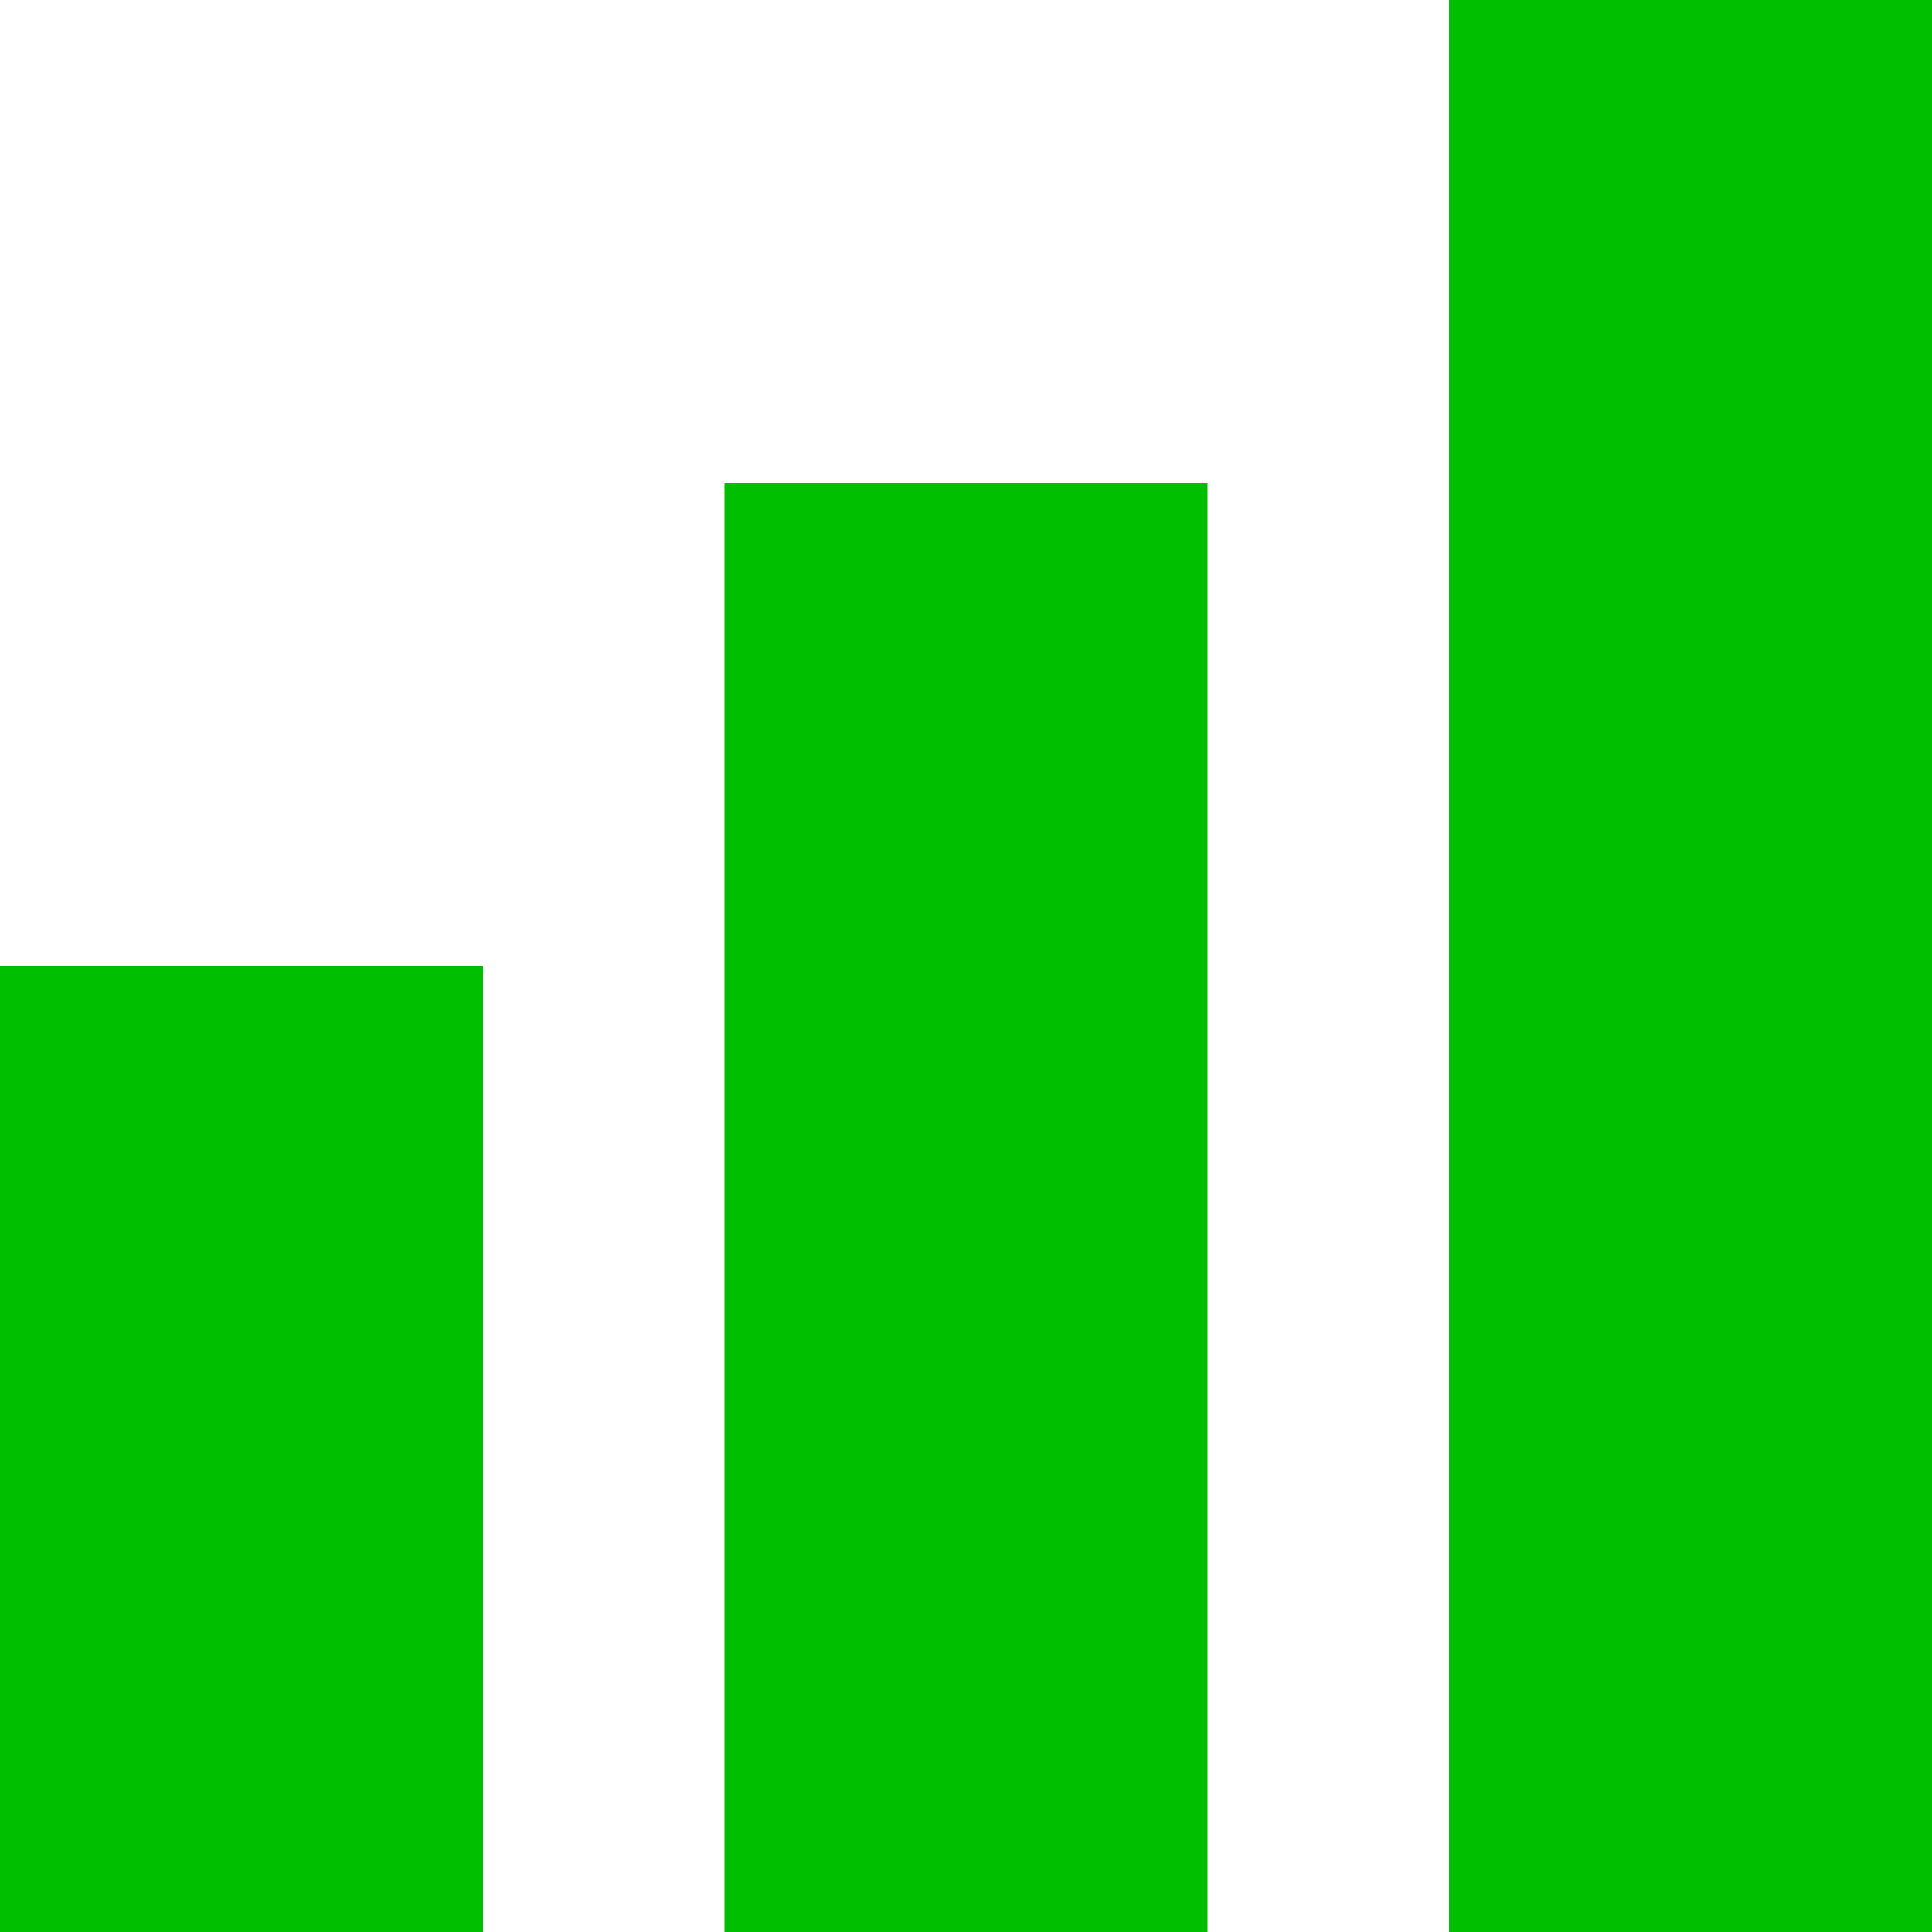
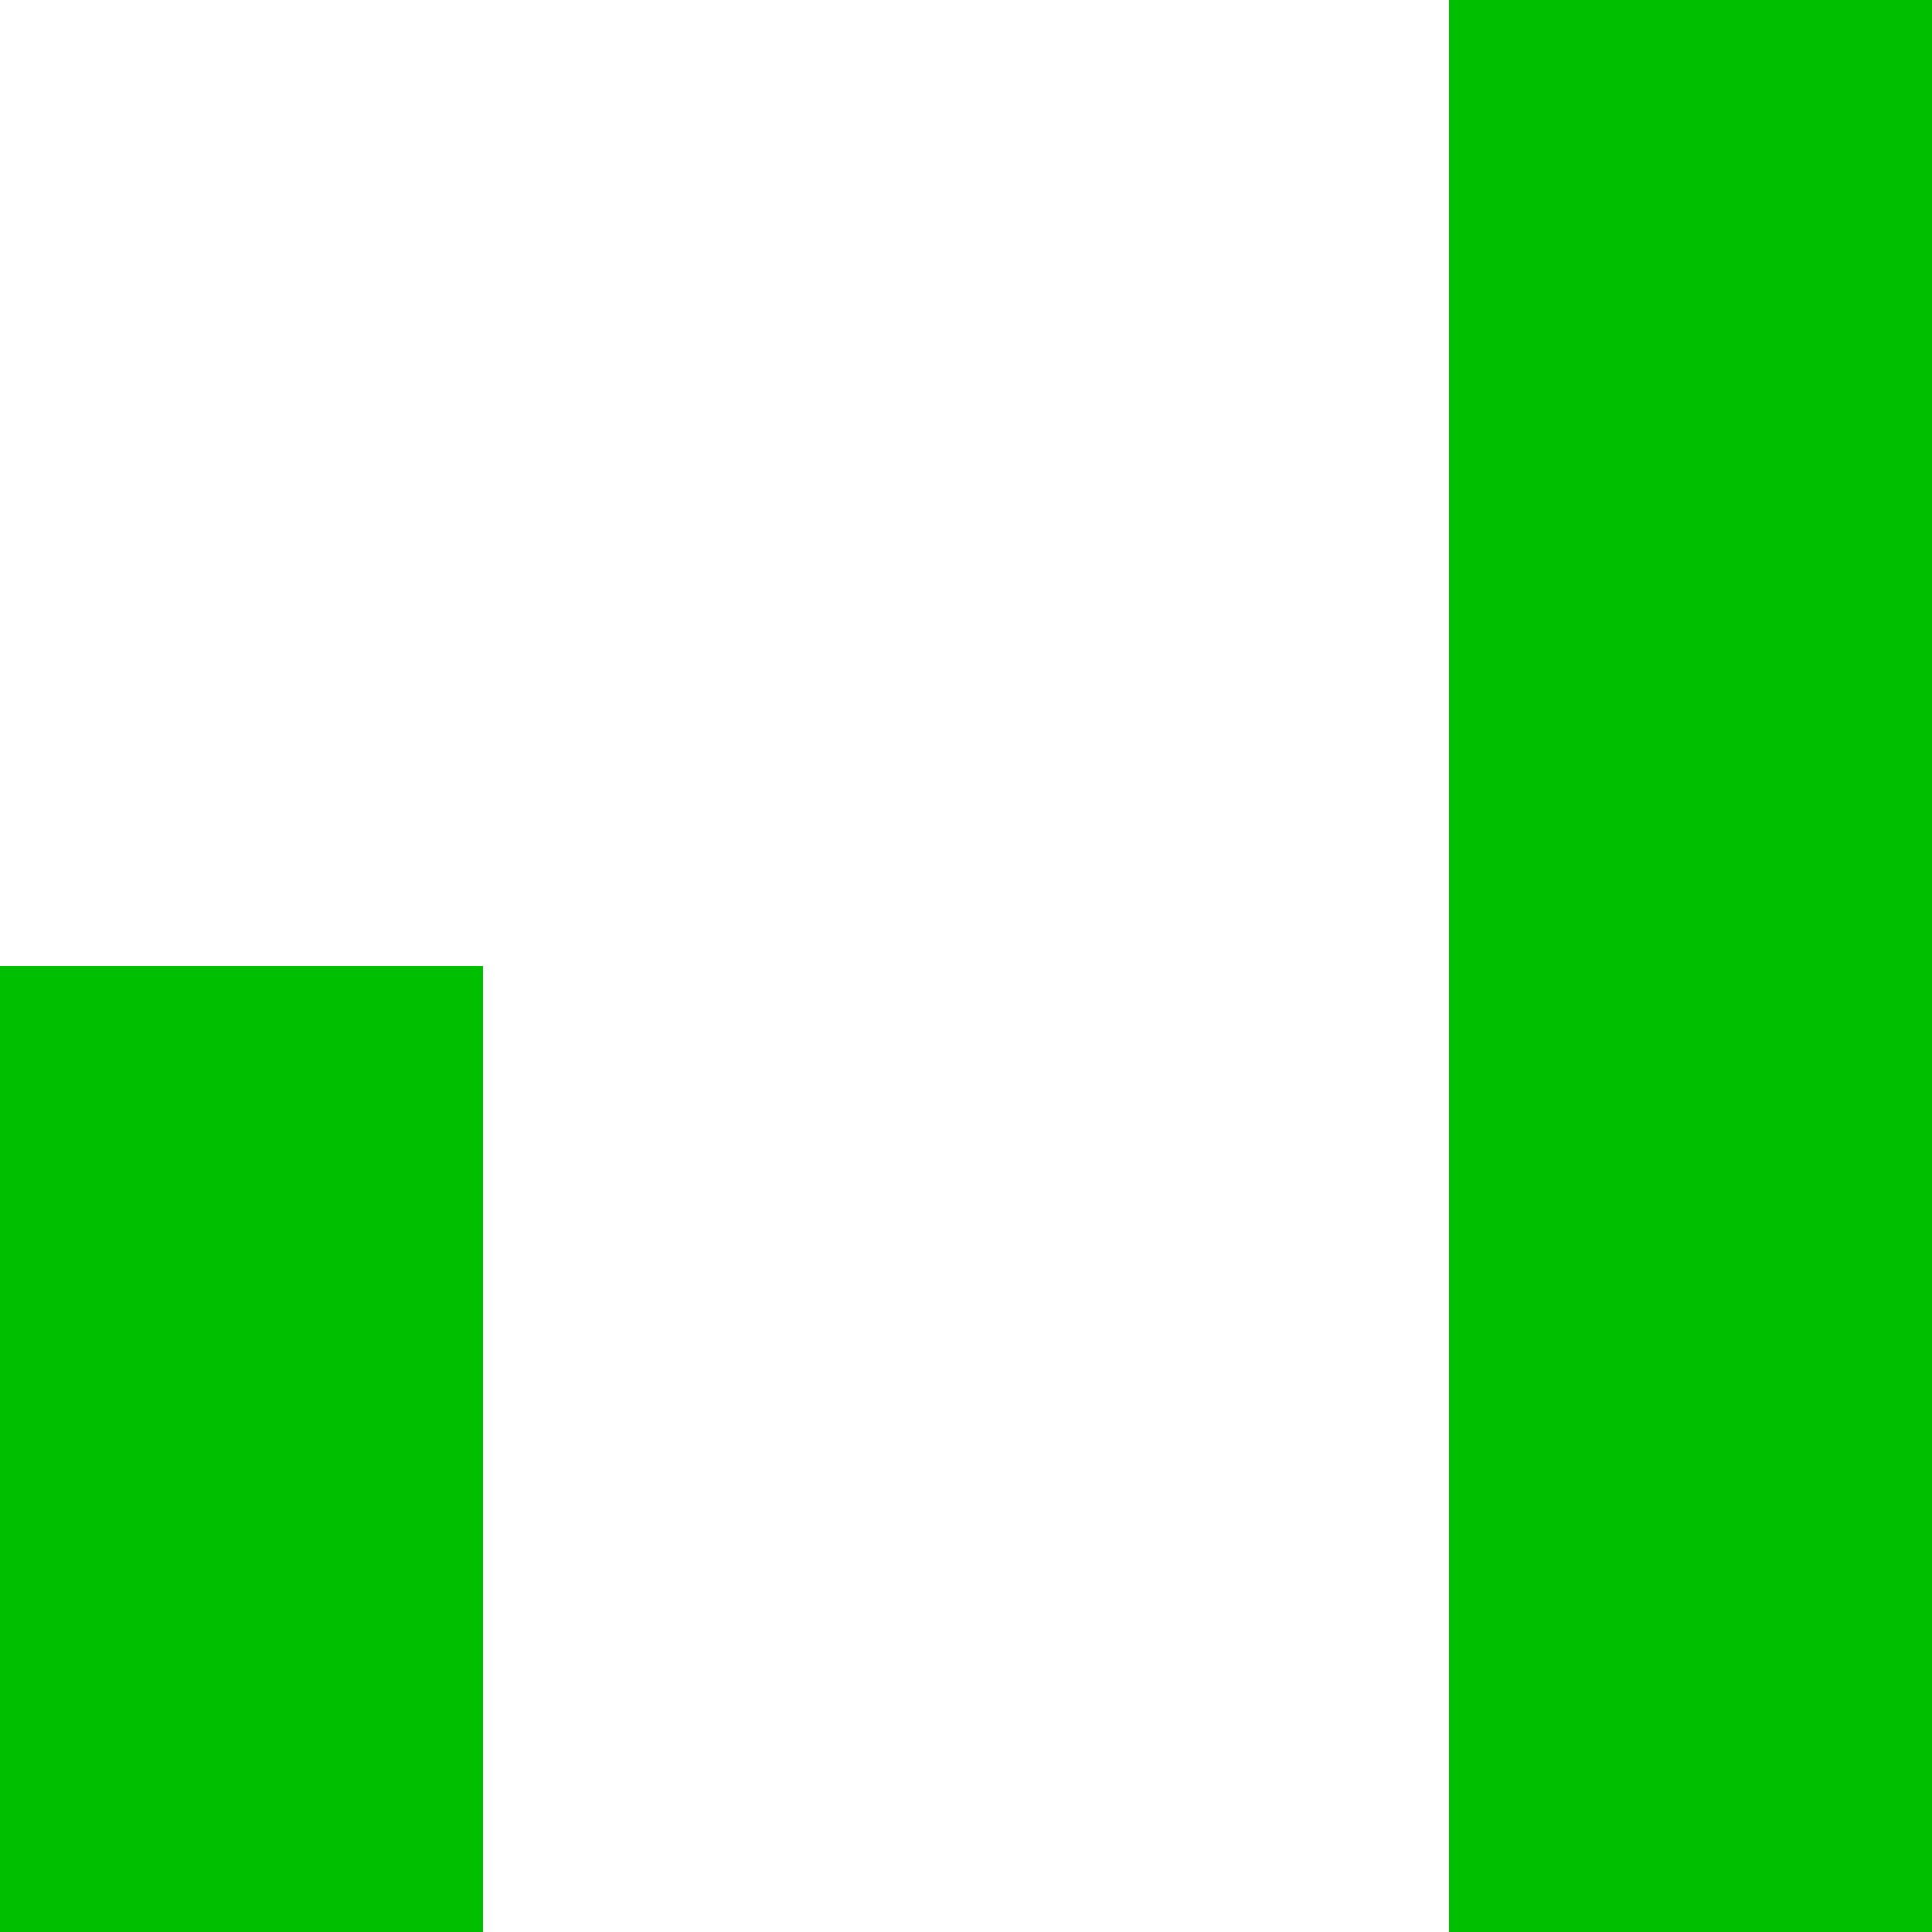
<svg xmlns="http://www.w3.org/2000/svg" width="40" height="40" viewBox="0 0 40 40" fill="none">
  <rect y="20" width="10" height="20" fill="#00BE00" />
-   <rect x="15" y="10" width="10" height="30" fill="#00BE00" />
  <rect x="30" width="10" height="40" fill="#00BE00" />
</svg>